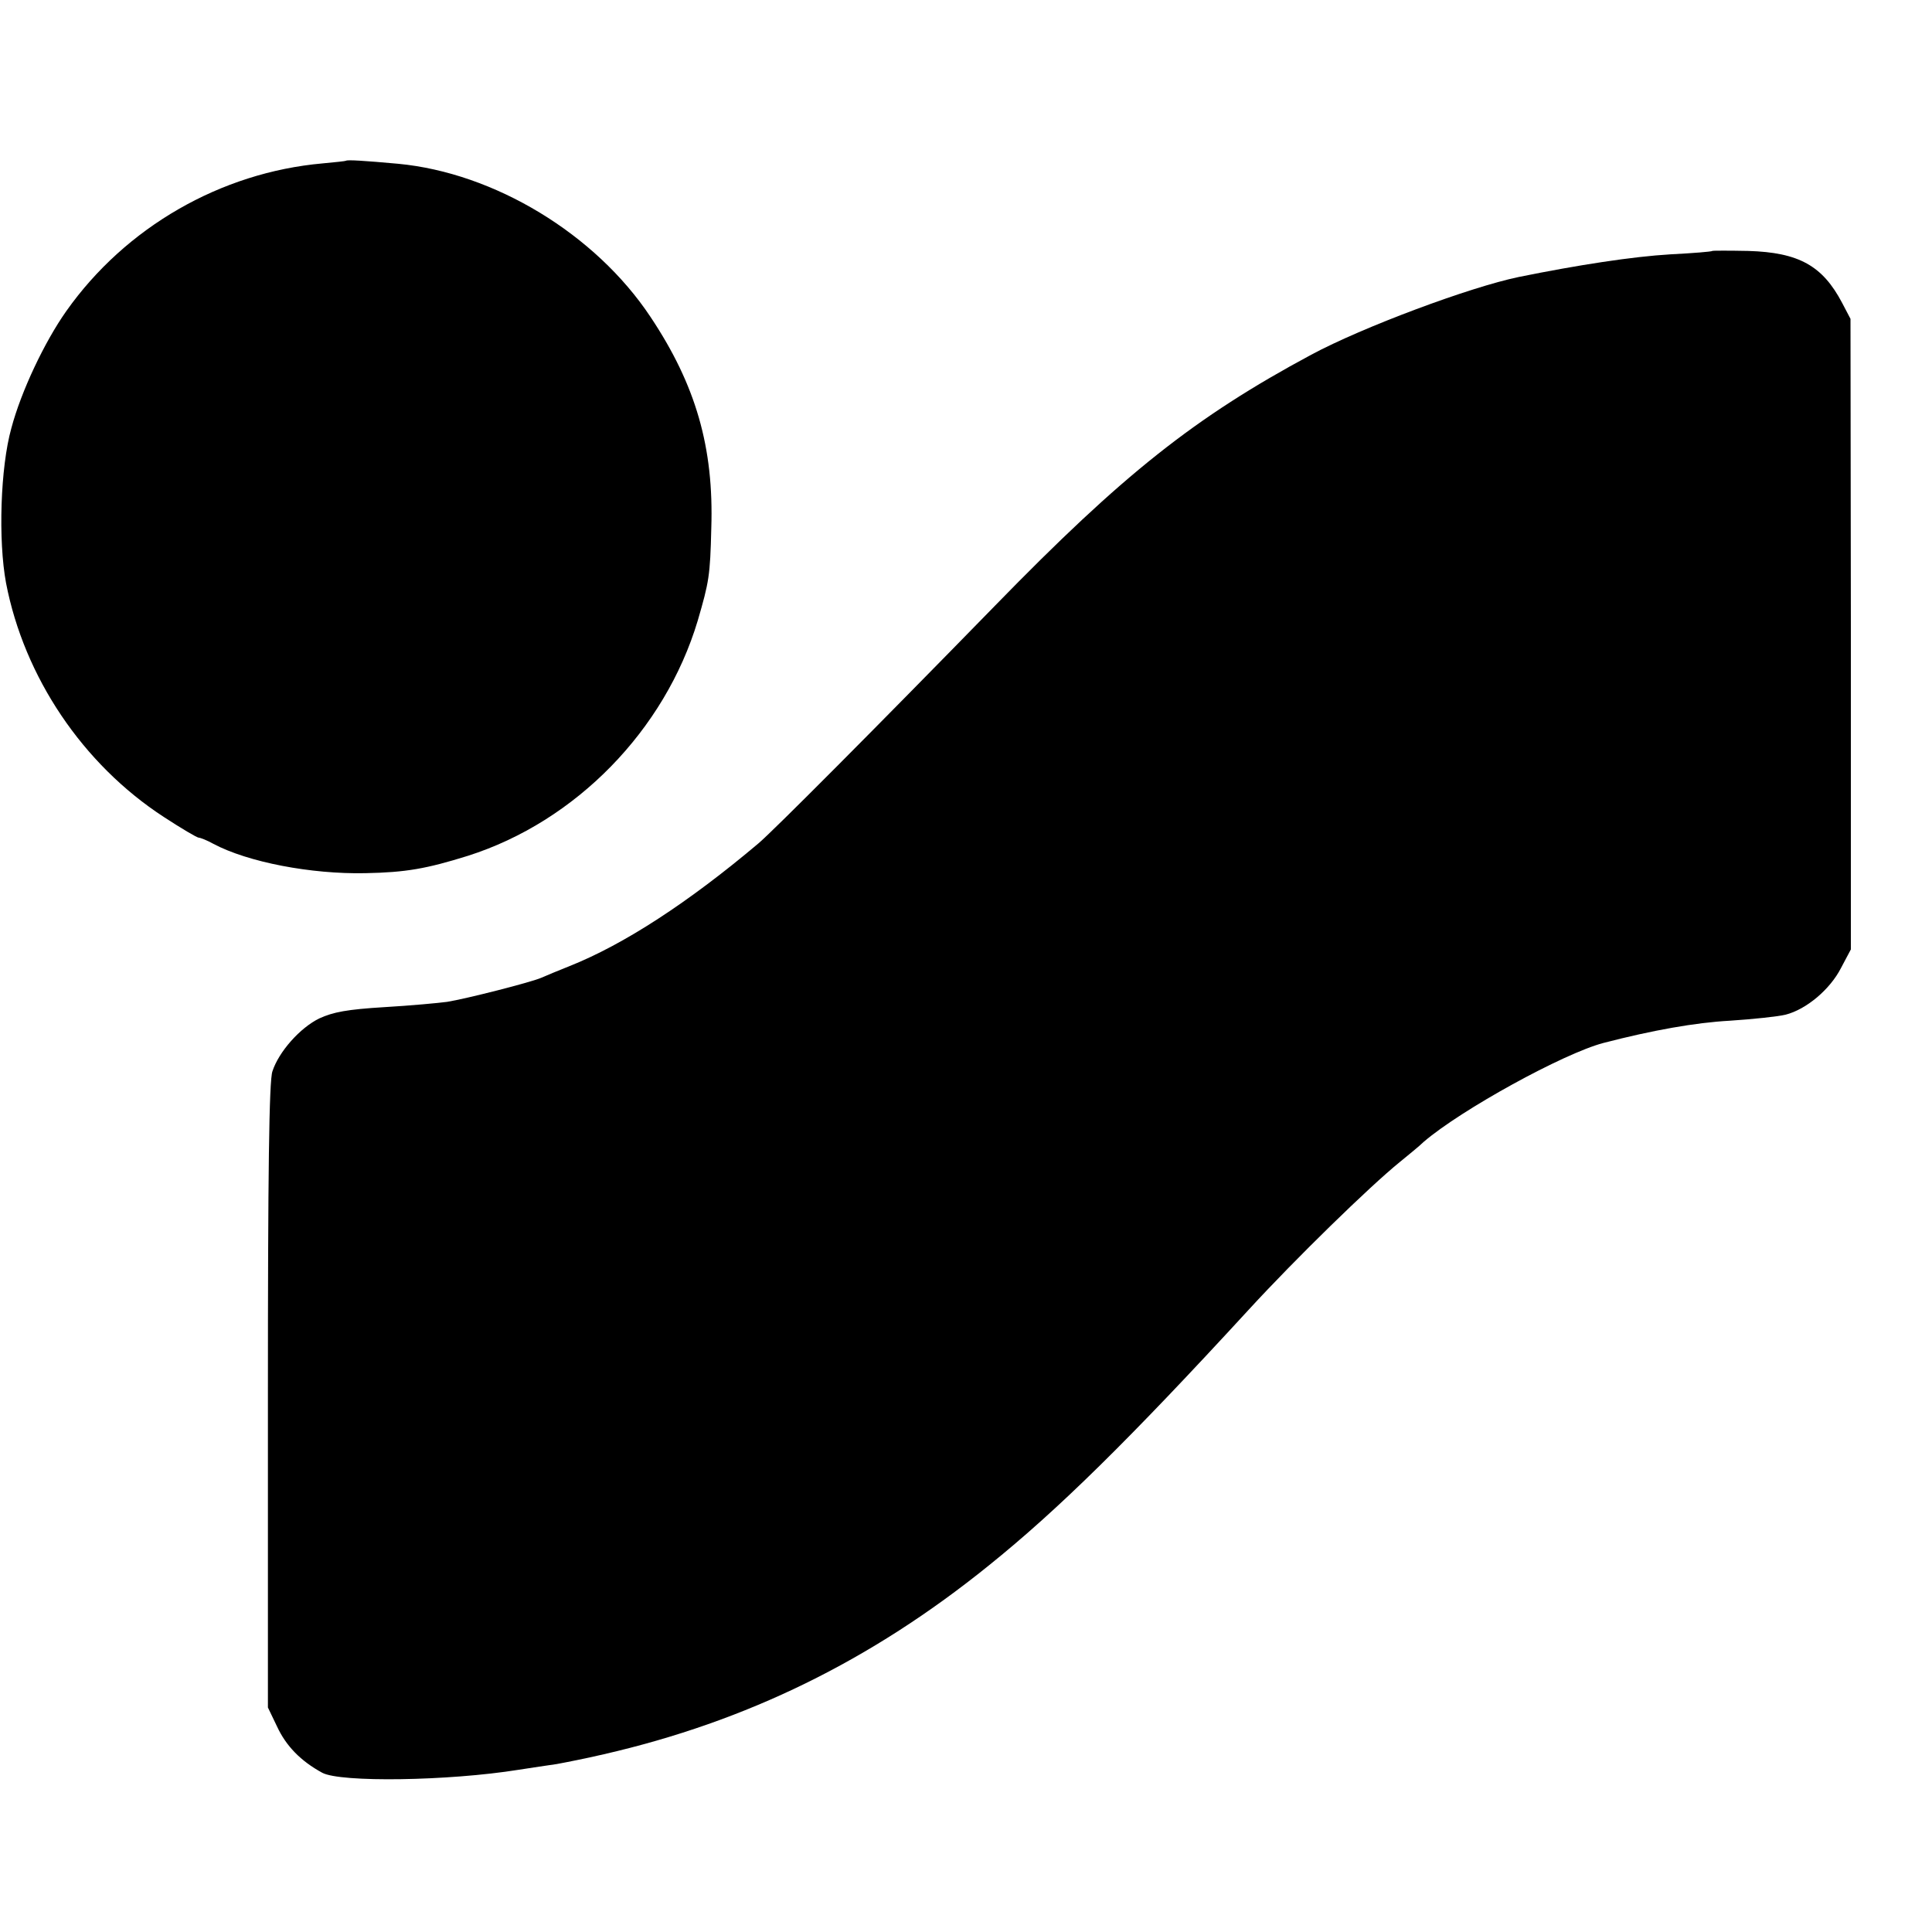
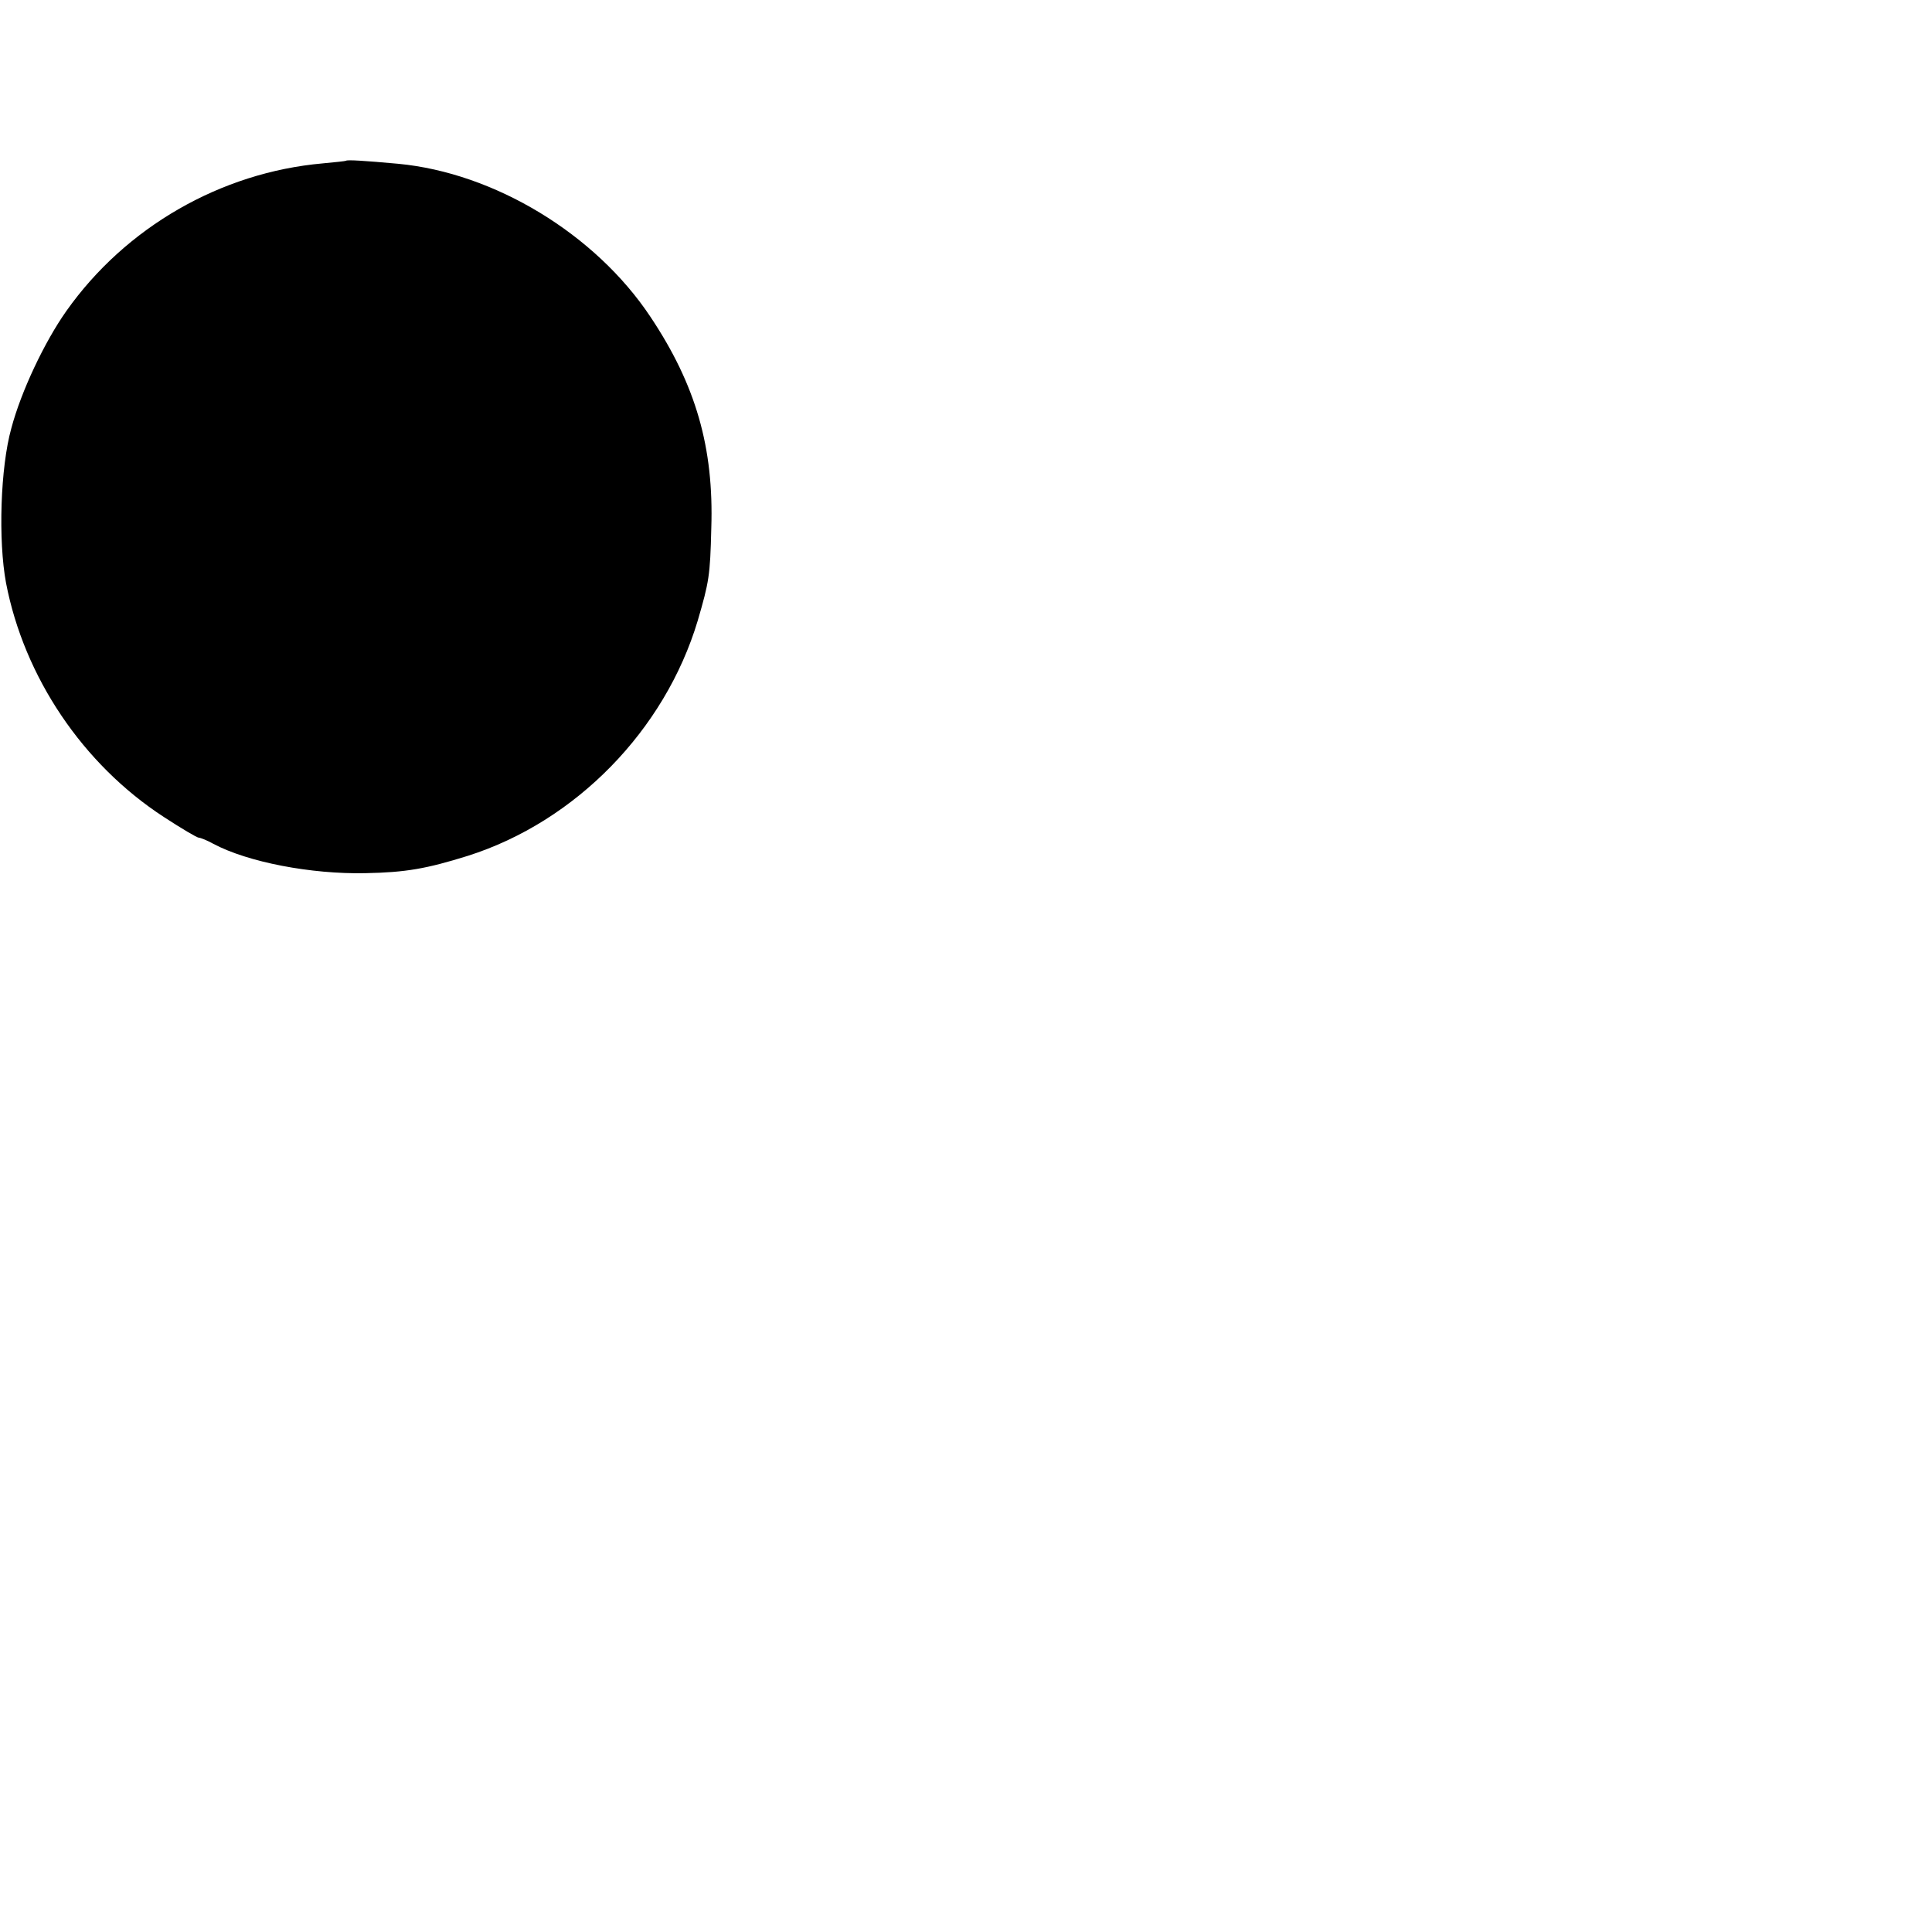
<svg xmlns="http://www.w3.org/2000/svg" version="1.0" width="512pt" height="512pt" viewBox="0 0 512 512" preserveAspectRatio="xMidYMid meet">
  <g transform="translate(0,512) scale(0.1,-0.1)" fill="#000000" stroke="none">
-     <path d="M917 4694 c-1 -1 -29 -4 -62 -7 -270 -24 -522 -169 -679 -391 -58 -82 -120 -213 -146 -311 -29 -104 -35 -297 -14 -410 48 -249 203 -480 418 -620 46 -30 88 -55 93 -55 4 0 22 -7 38 -16 92 -49 260 -81 403 -78 108 2 163 12 272 46 286 91 522 333 609 623 30 103 33 119 36 245 7 214 -41 380 -161 560 -146 220 -414 382 -669 406 -88 8 -135 11 -138 8z" />
-     <path d="M4538 4455 c-2 -2 -52 -6 -111 -9 -101 -6 -244 -28 -402 -60 -130 -27 -414 -133 -550 -206 -309 -166 -499 -317 -837 -664 -321 -329 -589 -598 -628 -631 -186 -157 -357 -268 -500 -325 -30 -12 -64 -26 -75 -31 -27 -12 -200 -56 -250 -64 -22 -3 -97 -10 -166 -14 -99 -6 -136 -13 -173 -30 -51 -25 -107 -88 -124 -140 -9 -24 -12 -271 -12 -860 l0 -826 24 -50 c24 -52 63 -92 120 -123 48 -26 334 -22 521 8 33 5 78 12 100 15 22 4 78 15 125 26 379 87 708 248 1020 500 184 148 373 334 690 679 123 134 320 326 399 390 23 19 53 43 64 54 99 85 370 234 476 262 131 34 244 54 335 59 61 4 128 11 148 16 55 14 118 67 147 124 l26 49 0 836 -1 835 -22 42 c-52 99 -115 134 -249 138 -51 1 -94 1 -95 0z" />
+     <path d="M917 4694 c-1 -1 -29 -4 -62 -7 -270 -24 -522 -169 -679 -391 -58 -82 -120 -213 -146 -311 -29 -104 -35 -297 -14 -410 48 -249 203 -480 418 -620 46 -30 88 -55 93 -55 4 0 22 -7 38 -16 92 -49 260 -81 403 -78 108 2 163 12 272 46 286 91 522 333 609 623 30 103 33 119 36 245 7 214 -41 380 -161 560 -146 220 -414 382 -669 406 -88 8 -135 11 -138 8" />
  </g>
</svg>